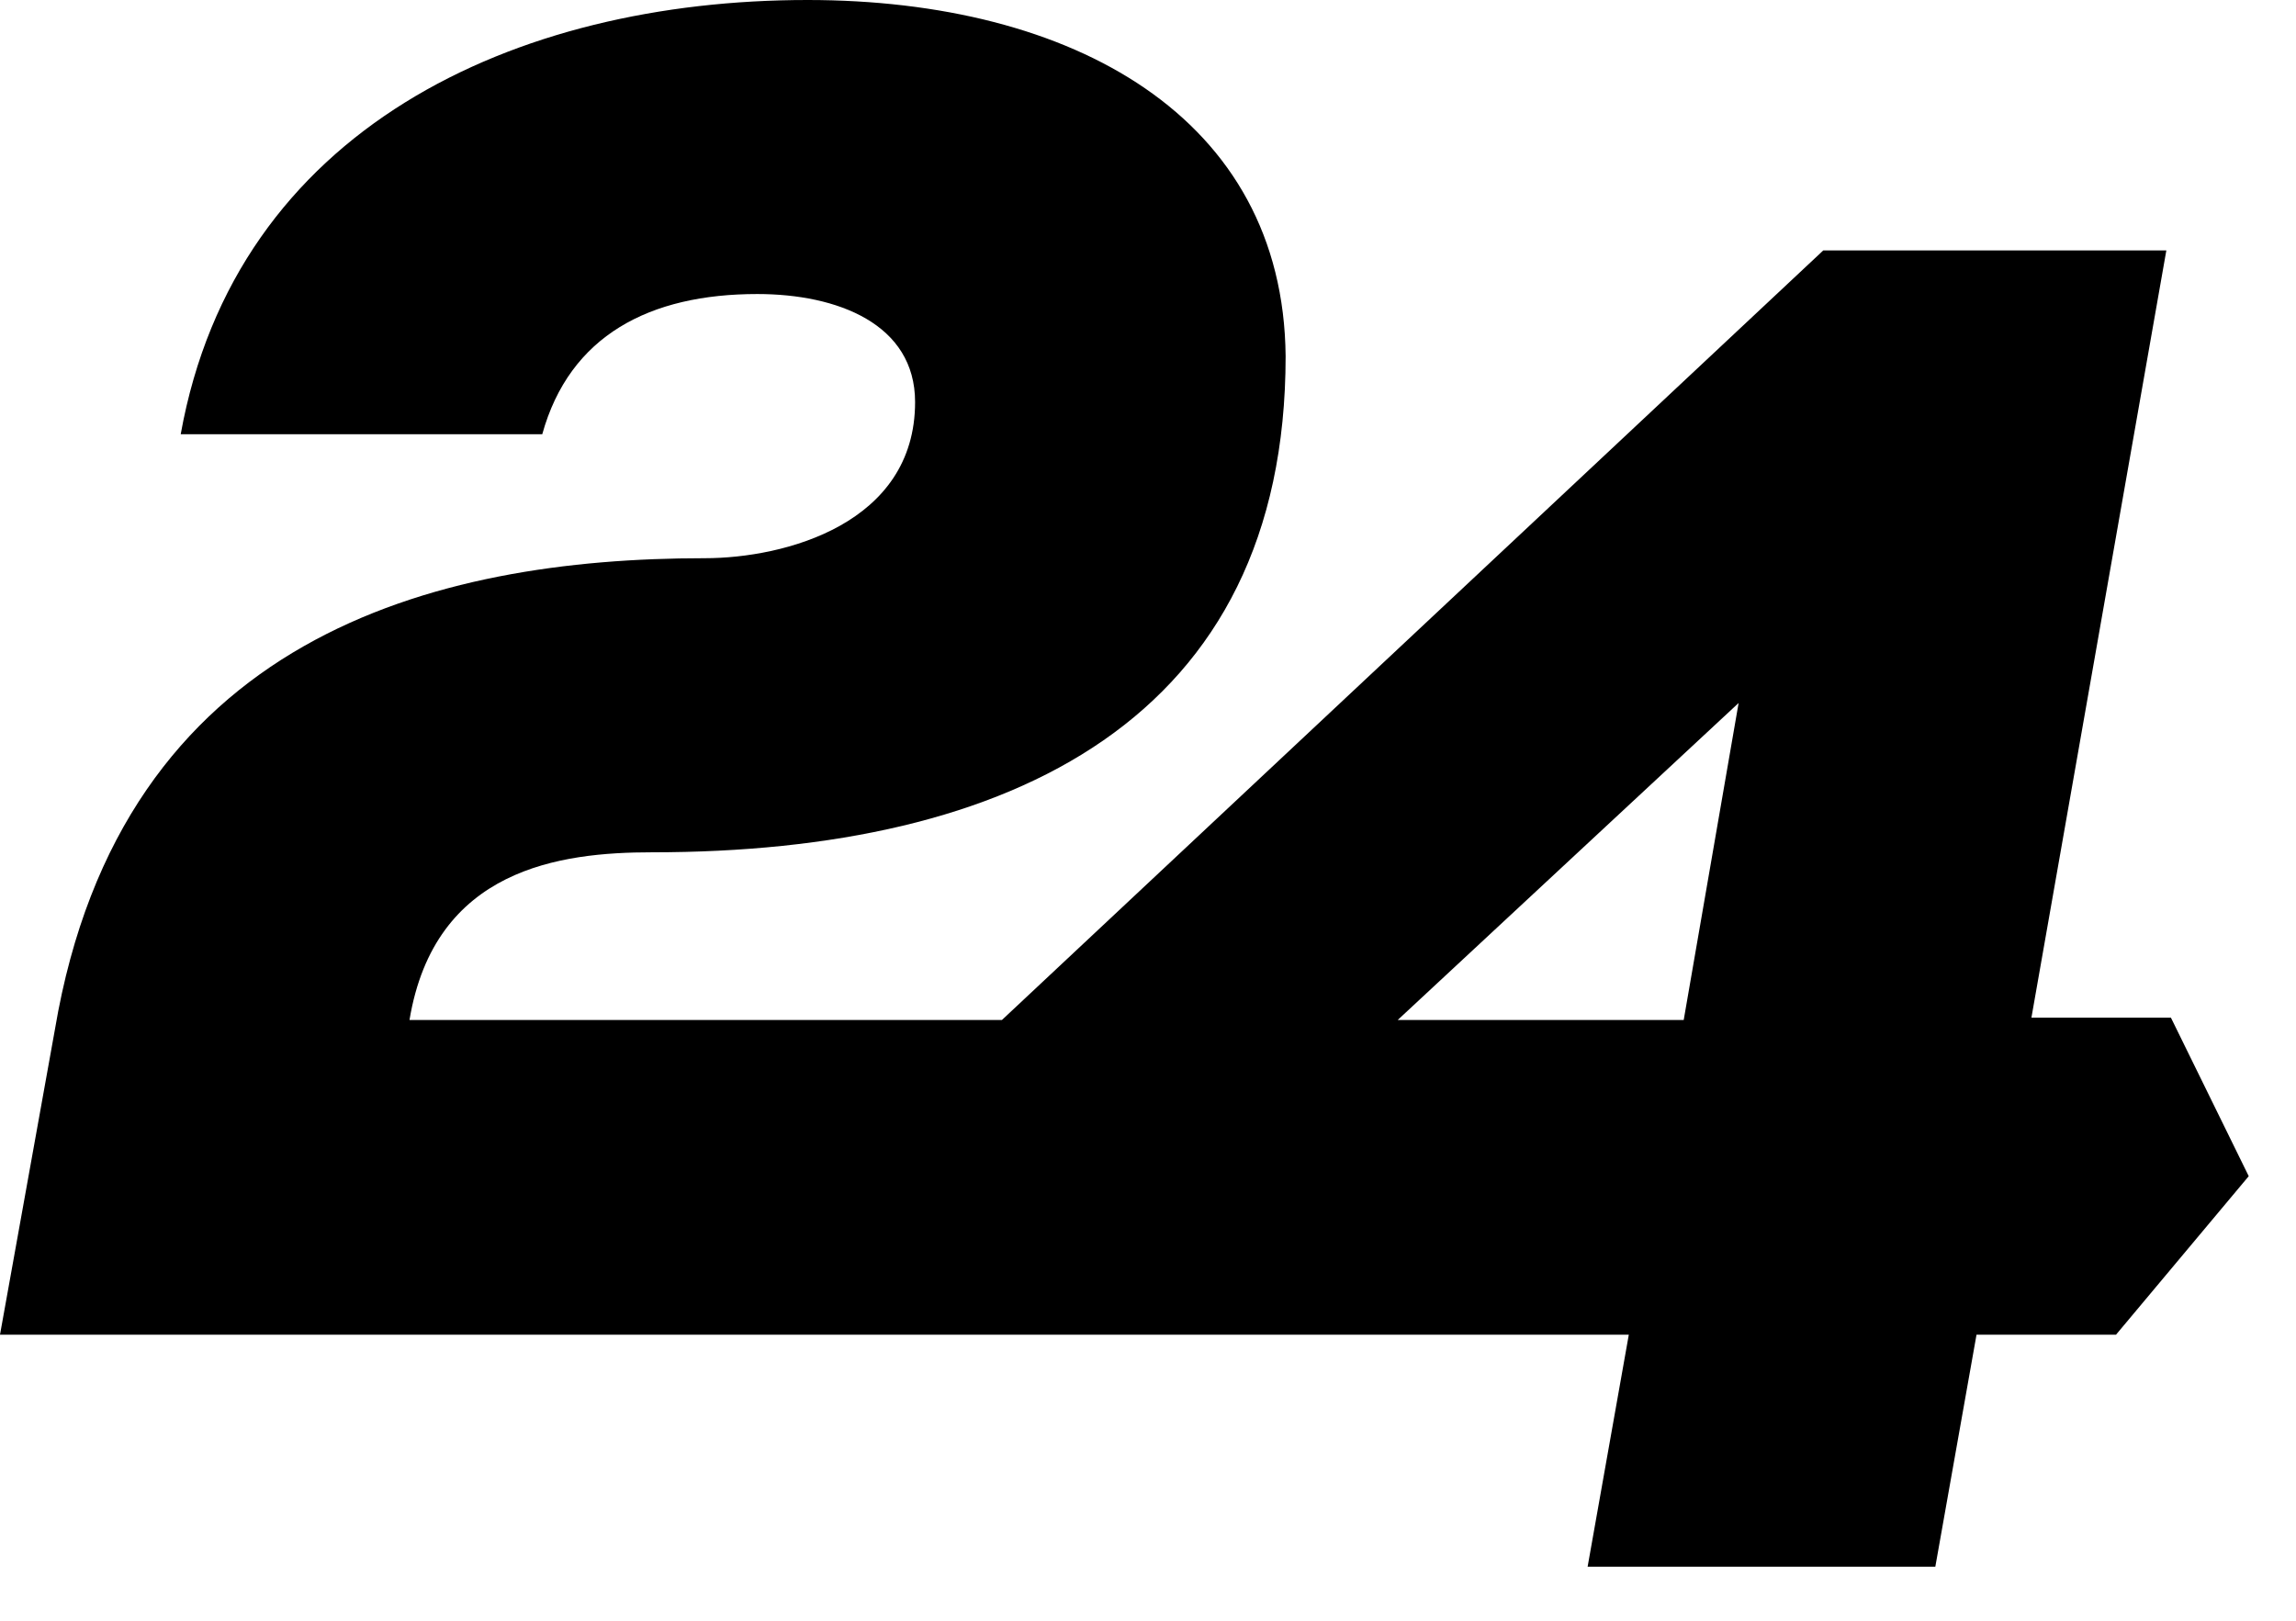
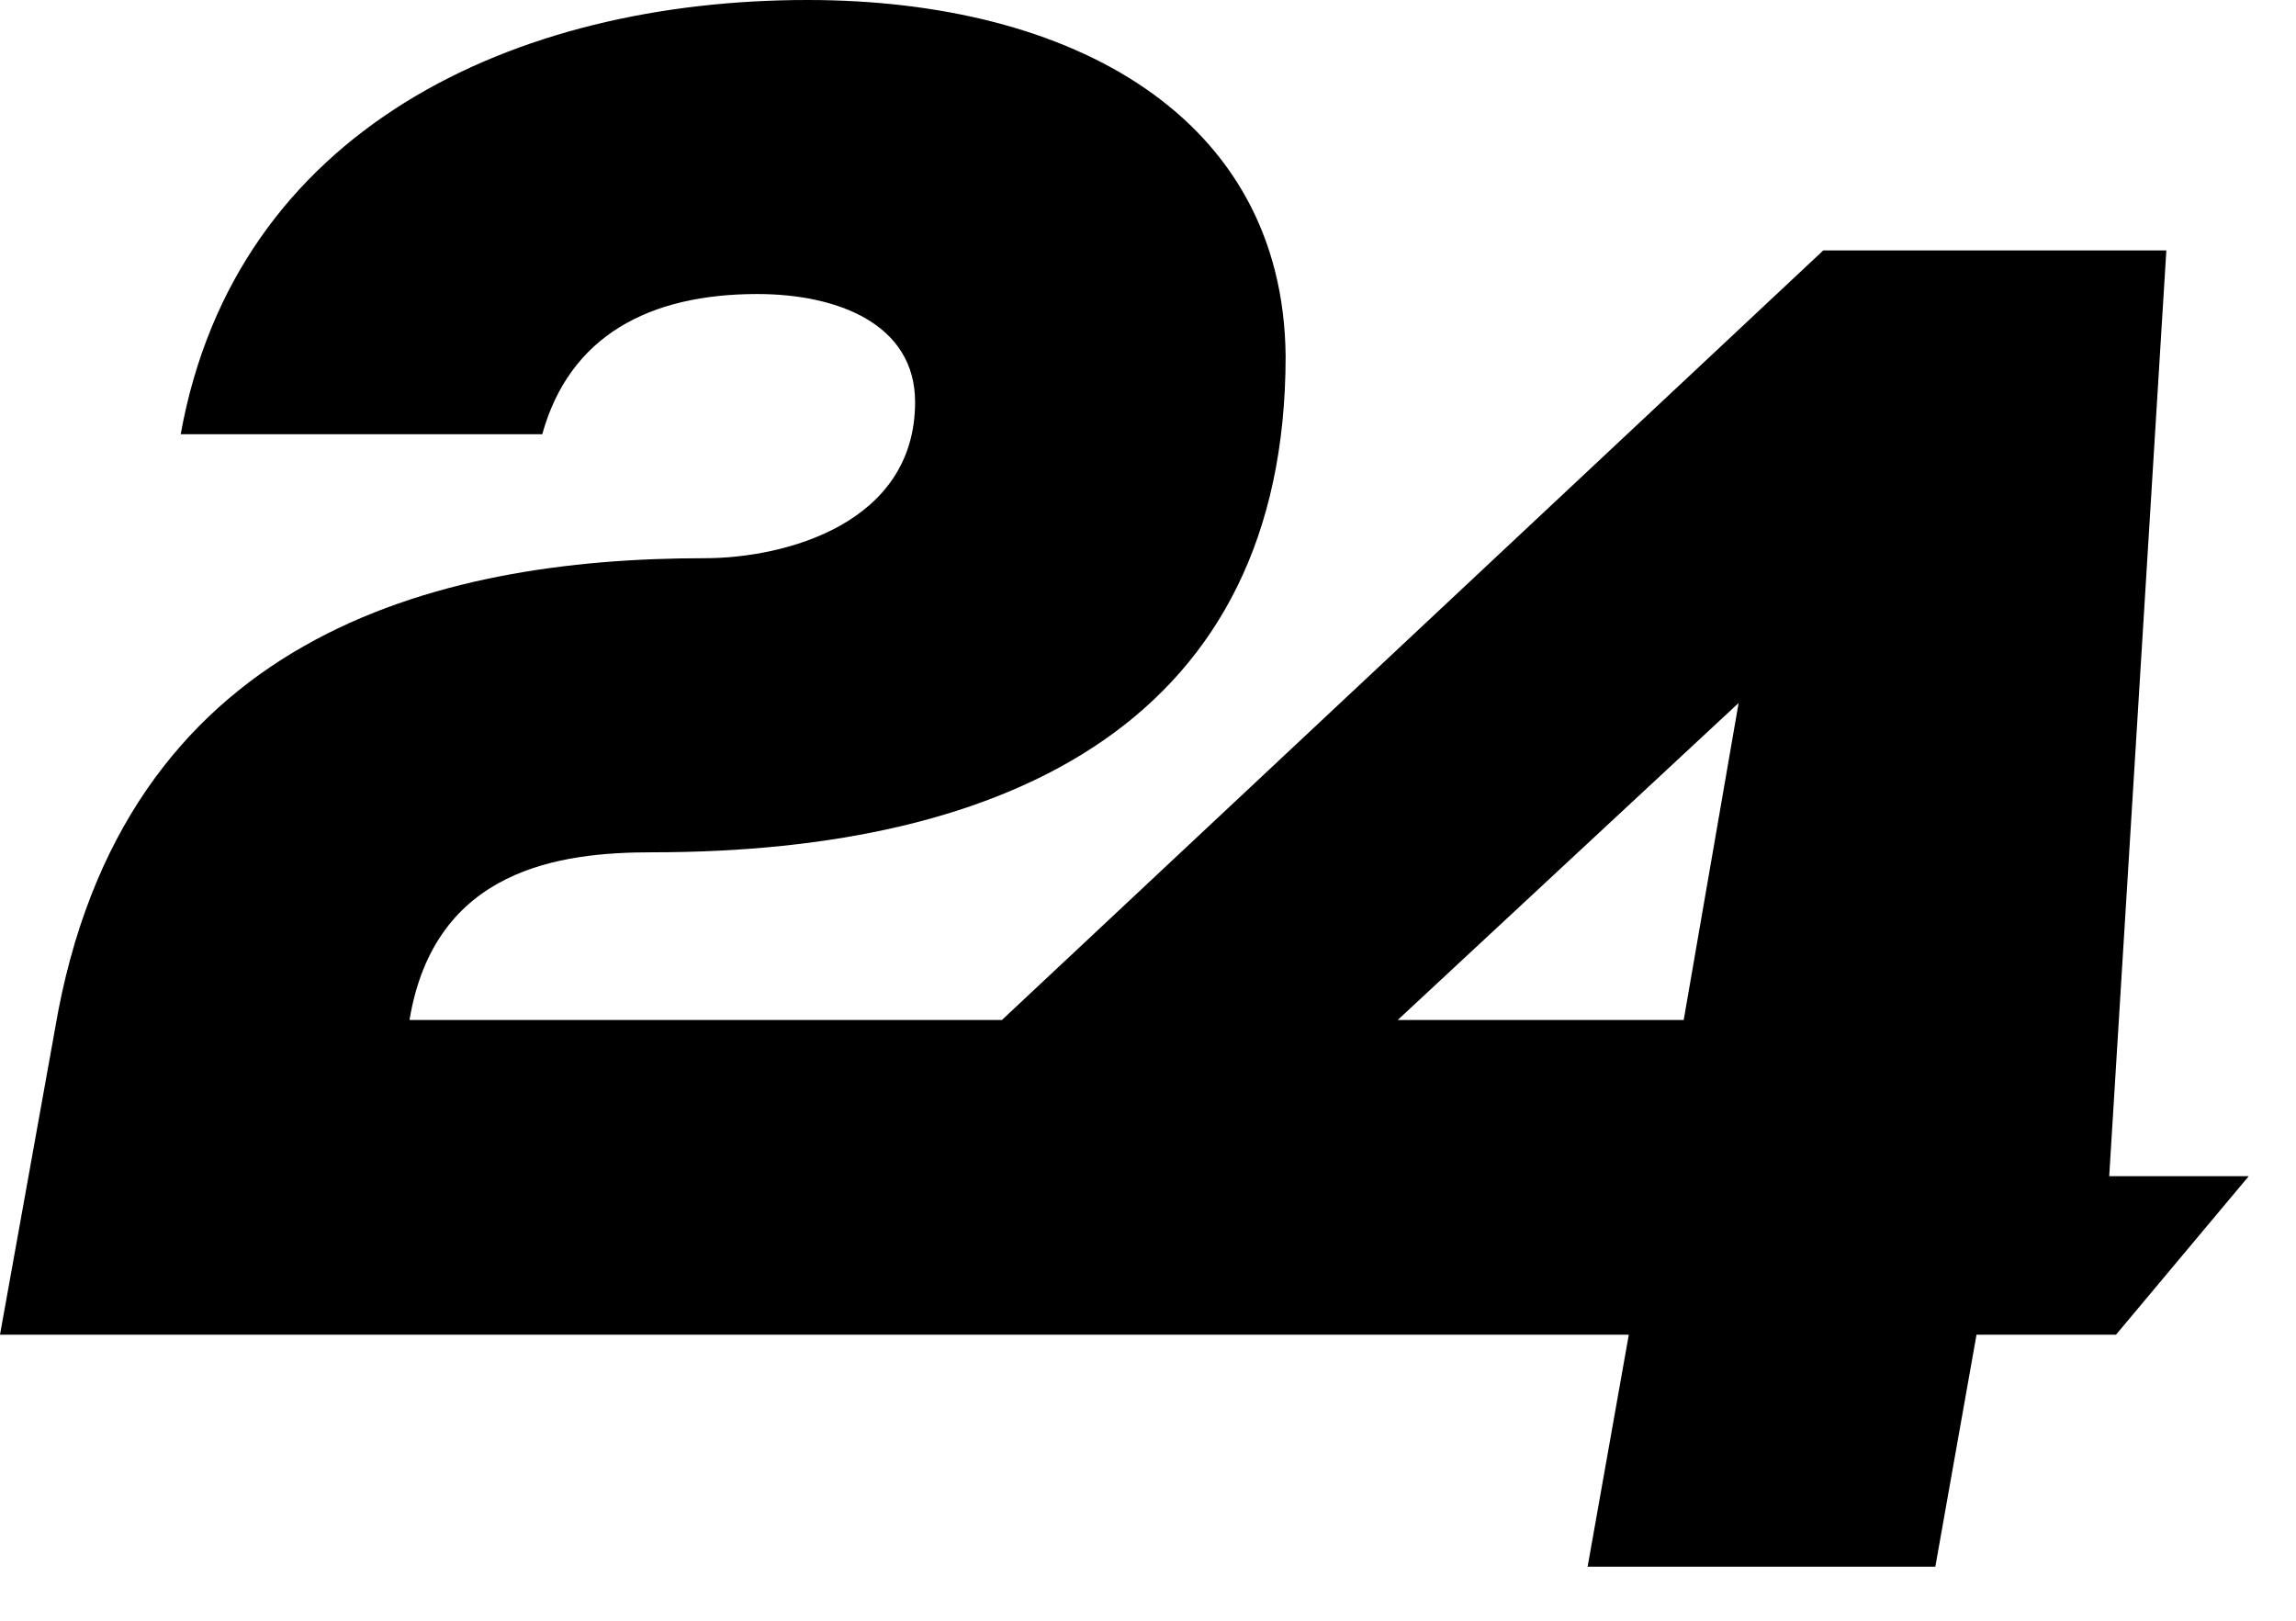
<svg xmlns="http://www.w3.org/2000/svg" width="34" height="24" viewBox="0 0 34 24">
  <g>
    <g>
-       <path d="M25.746 10.41l-.813 4.694h-4.235zm7.554 7.007l-1.152-2.347h-2.066L32.08 3.708H27L14.837 15.104H6.064c.372-2.245 2.236-2.483 3.59-2.483 5.32 0 9.384-1.973 9.384-7.348C19.004 1.735 15.888 0 11.958 0 7.622 0 3.49 1.905 2.676 6.43H8.03c.406-1.463 1.592-2.076 3.184-2.076 1.186 0 2.337.442 2.337 1.6 0 1.802-1.93 2.312-3.116 2.312-3.998 0-8.639 1.157-9.621 6.974L0 19.764h24.12l-.61 3.436h5.149l.61-3.436h2.066z" />
+       <path d="M25.746 10.41l-.813 4.694h-4.235zm7.554 7.007h-2.066L32.08 3.708H27L14.837 15.104H6.064c.372-2.245 2.236-2.483 3.59-2.483 5.32 0 9.384-1.973 9.384-7.348C19.004 1.735 15.888 0 11.958 0 7.622 0 3.49 1.905 2.676 6.43H8.03c.406-1.463 1.592-2.076 3.184-2.076 1.186 0 2.337.442 2.337 1.6 0 1.802-1.93 2.312-3.116 2.312-3.998 0-8.639 1.157-9.621 6.974L0 19.764h24.12l-.61 3.436h5.149l.61-3.436h2.066z" />
    </g>
  </g>
</svg>